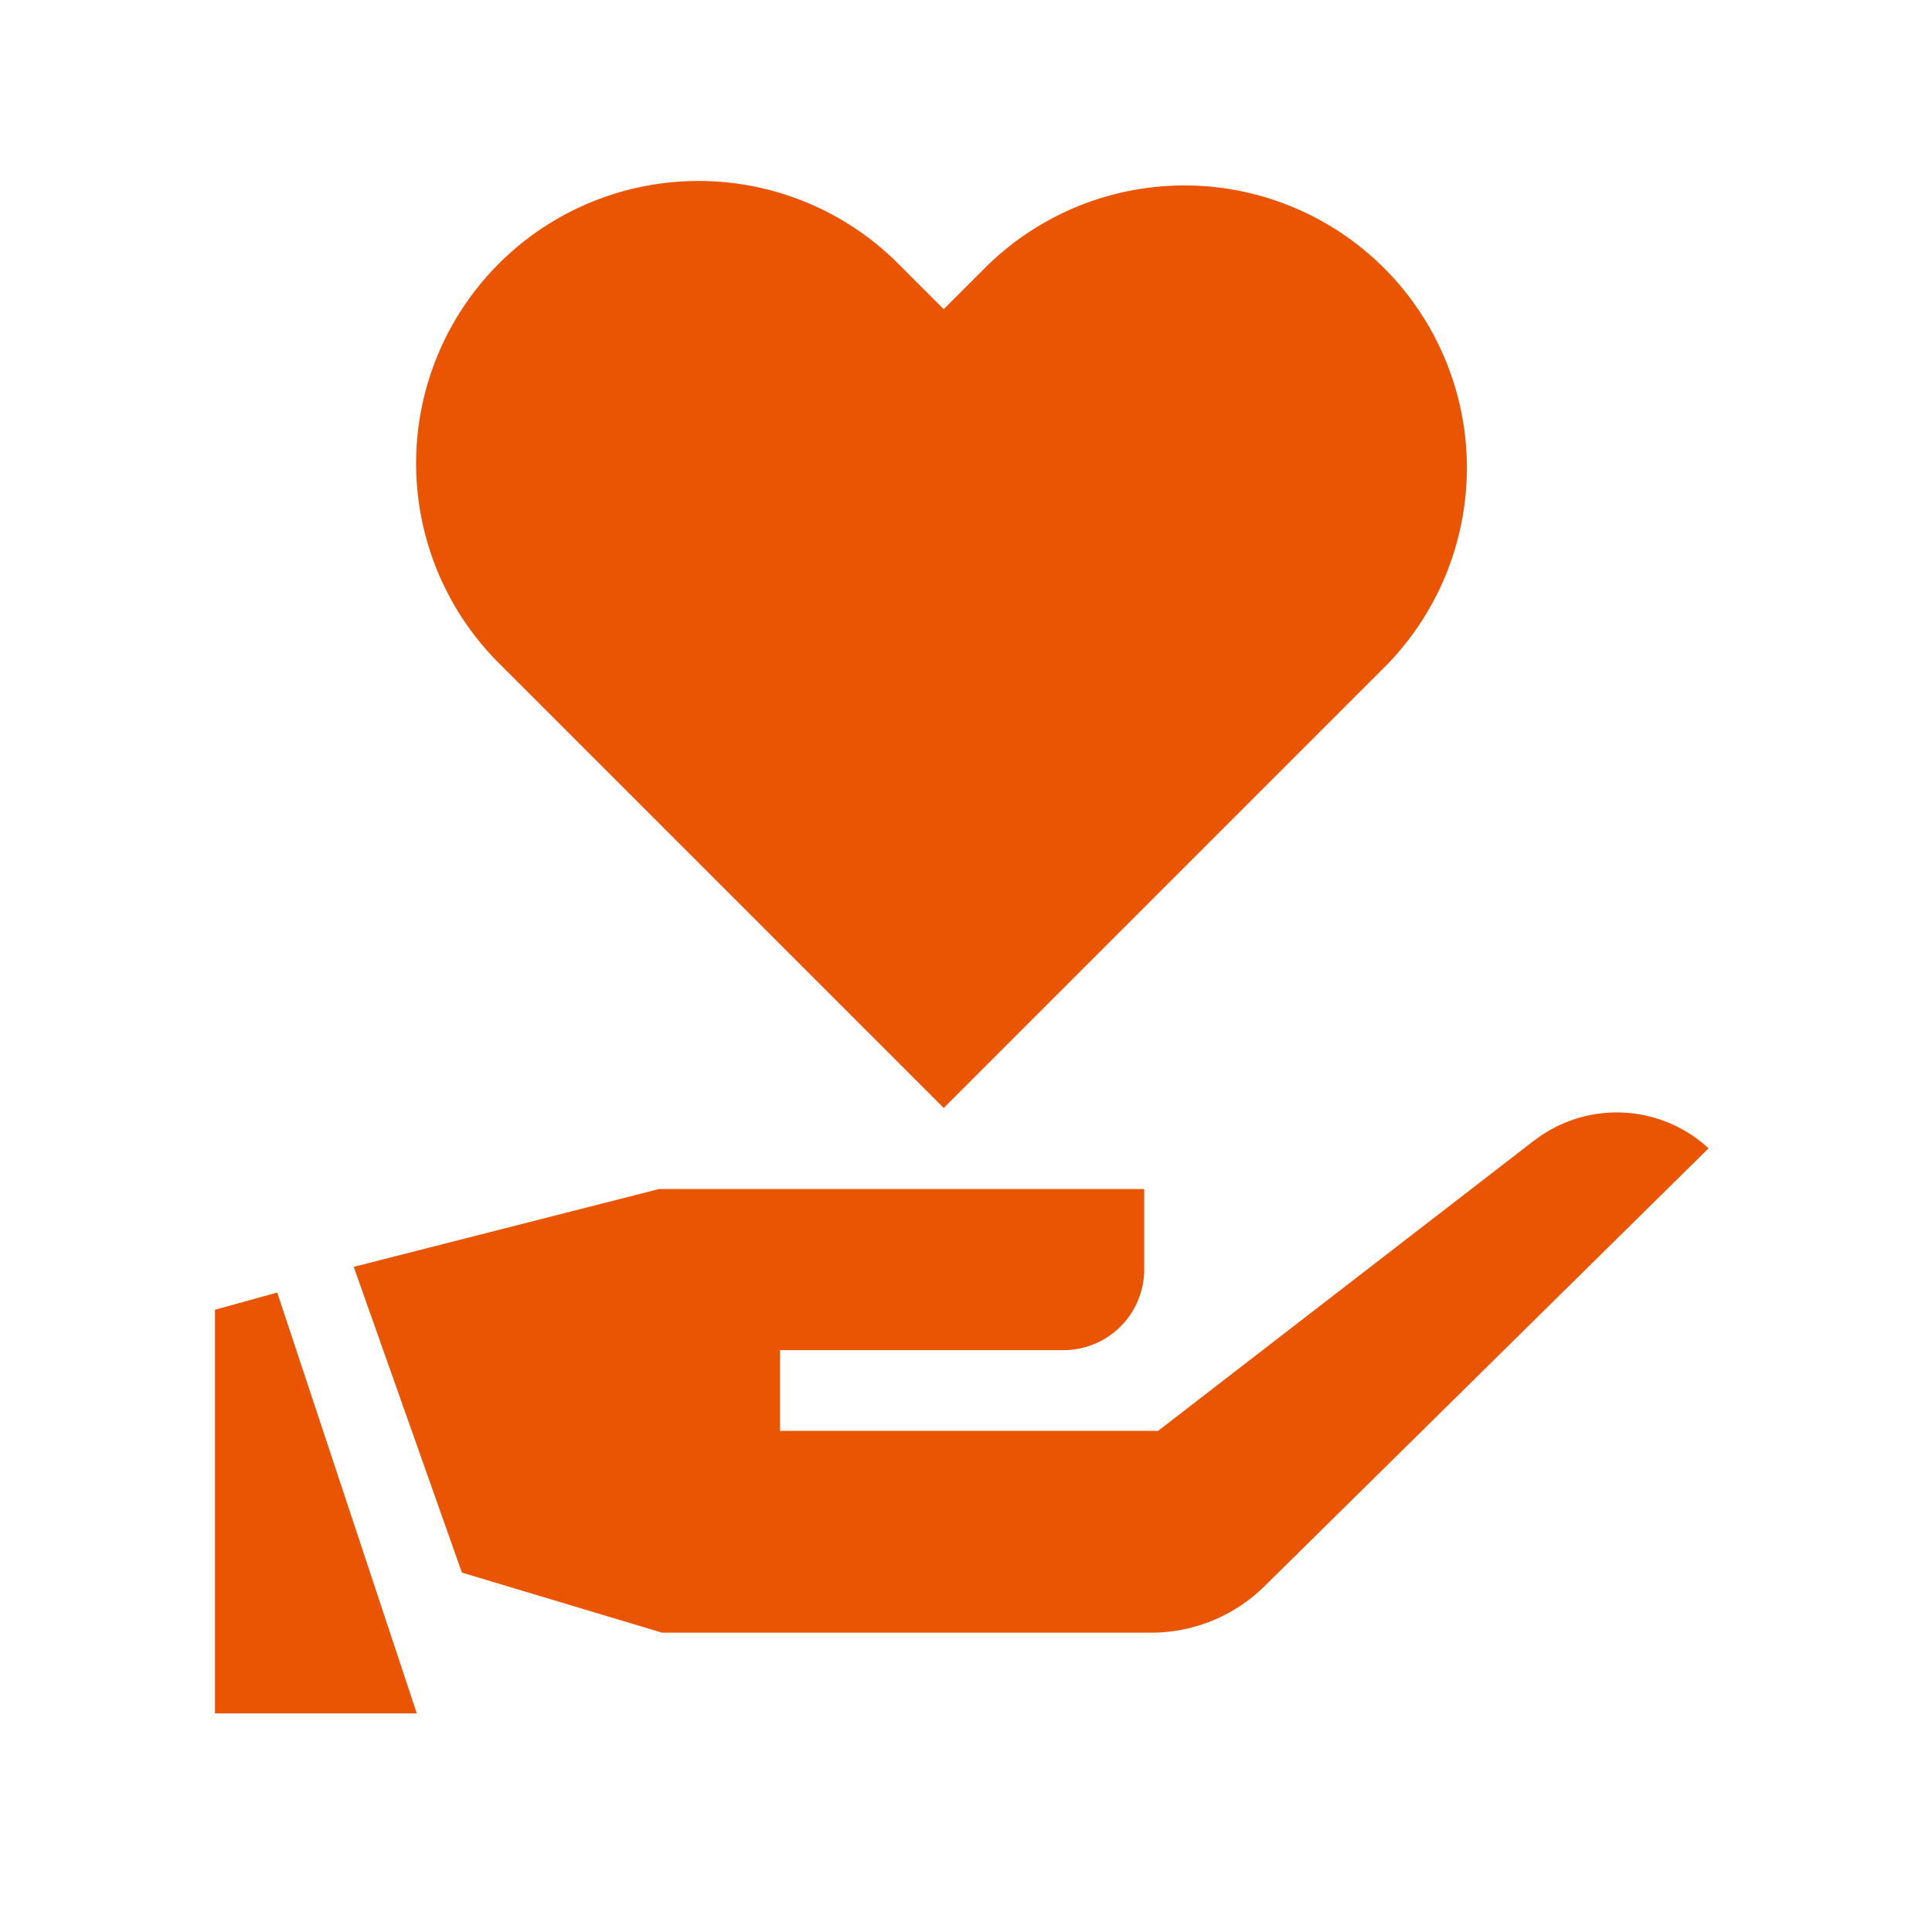
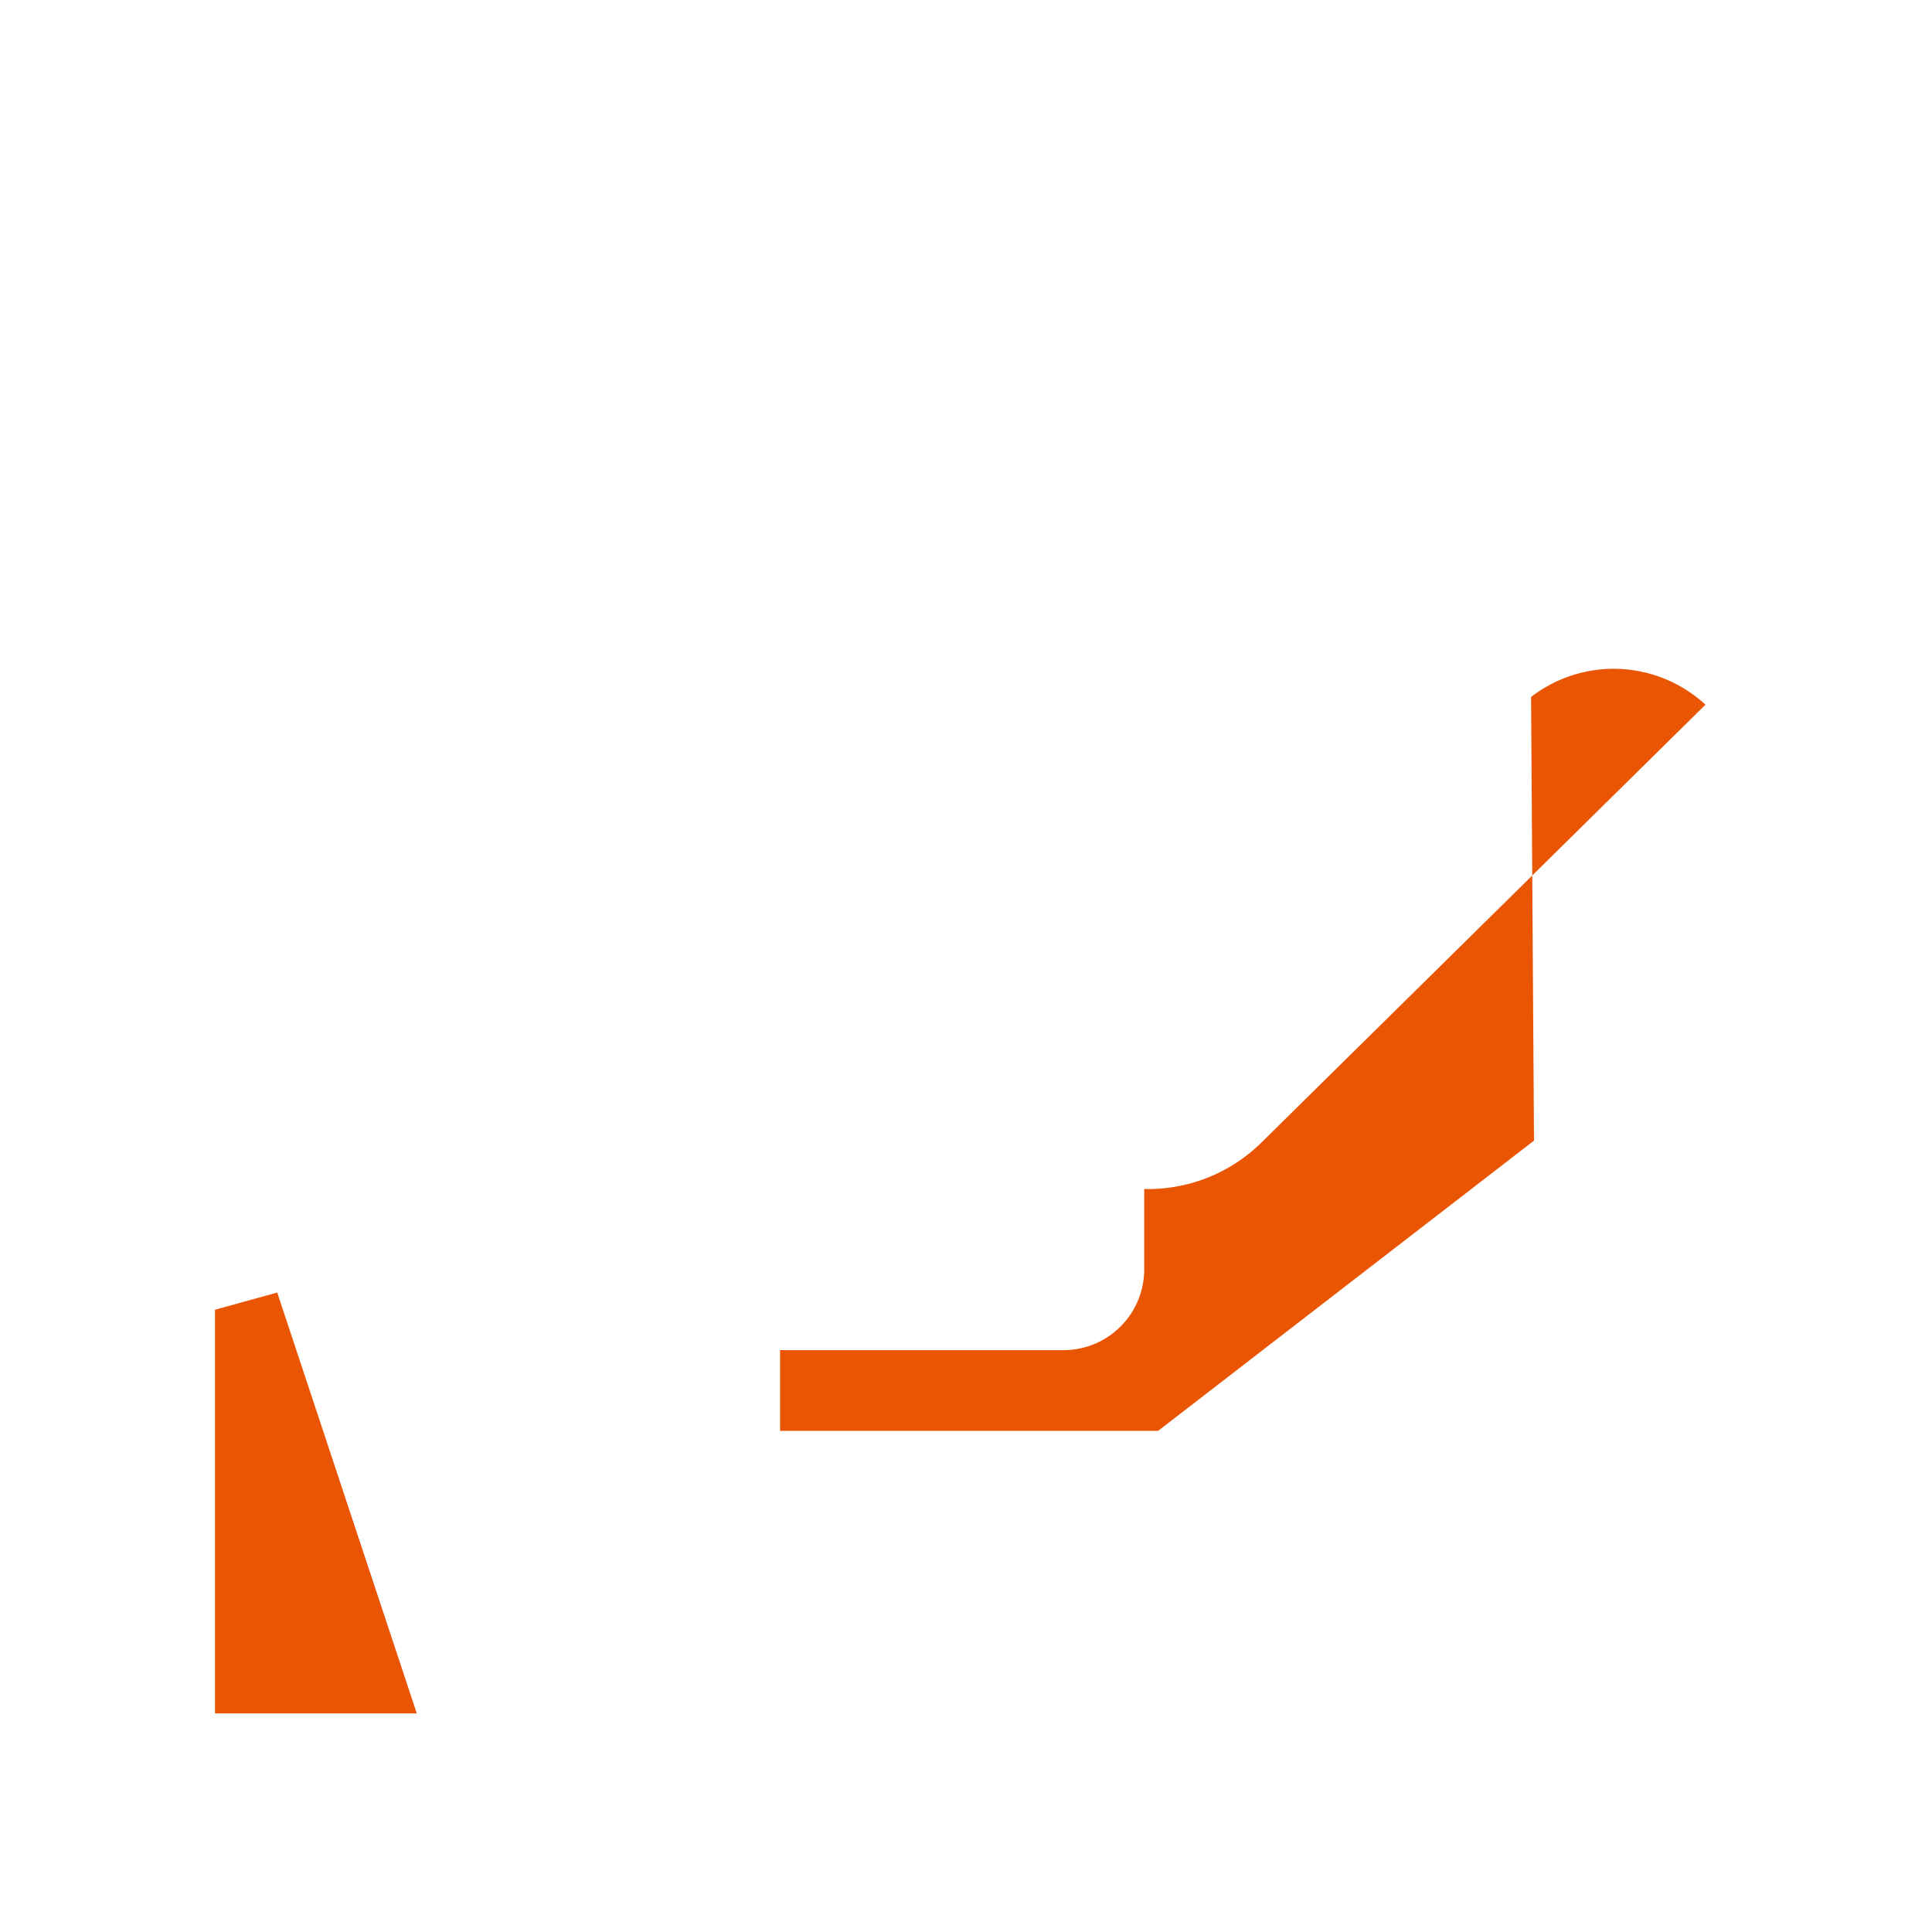
<svg xmlns="http://www.w3.org/2000/svg" width="100" height="100" viewBox="0 0 100 100">
  <defs>
    <style>
      .cls-1 {
        fill: none;
        opacity: 0.2;
      }

      .cls-2 {
        fill: #ea5504;
      }
    </style>
  </defs>
  <g id="employee-benefits_08" transform="translate(-105 -1718)">
    <rect id="長方形_598" data-name="長方形 598" class="cls-1" width="100" height="100" transform="translate(105 1718)" />
    <g id="グループ_1225" data-name="グループ 1225" transform="translate(-3)">
-       <path id="パス_820" data-name="パス 820" class="cls-2" d="M879.279,65.868h0l1.533,1.533,1.809,1.81h0l8.781,8.781,22.865-22.865a14.618,14.618,0,0,0-20.672-20.673L891.4,36.646l-2.424-2.424a14.618,14.618,0,0,0-20.672,20.673Z" transform="translate(-734.554 1697.356)" />
      <path id="パス_821" data-name="パス 821" class="cls-2" d="M839.271,168.691v20.892h10.446L842.493,167.8Z" transform="translate(-720.144 1617.101)" />
-       <path id="パス_822" data-name="パス 822" class="cls-2" d="M917.543,146.956l-19.455,15.021H878.519V157.8h14.67a4.178,4.178,0,0,0,4.178-4.179v-4.159H872.252l-15.8,4.027,5.6,15.826,10.362,3.109h25.314a8.355,8.355,0,0,0,5.867-2.406l22.984-22.664a7,7,0,0,0-9.026-.4" transform="translate(-730.143 1630.083)" />
+       <path id="パス_822" data-name="パス 822" class="cls-2" d="M917.543,146.956l-19.455,15.021H878.519V157.8h14.67a4.178,4.178,0,0,0,4.178-4.179v-4.159H872.252h25.314a8.355,8.355,0,0,0,5.867-2.406l22.984-22.664a7,7,0,0,0-9.026-.4" transform="translate(-730.143 1630.083)" />
    </g>
  </g>
</svg>